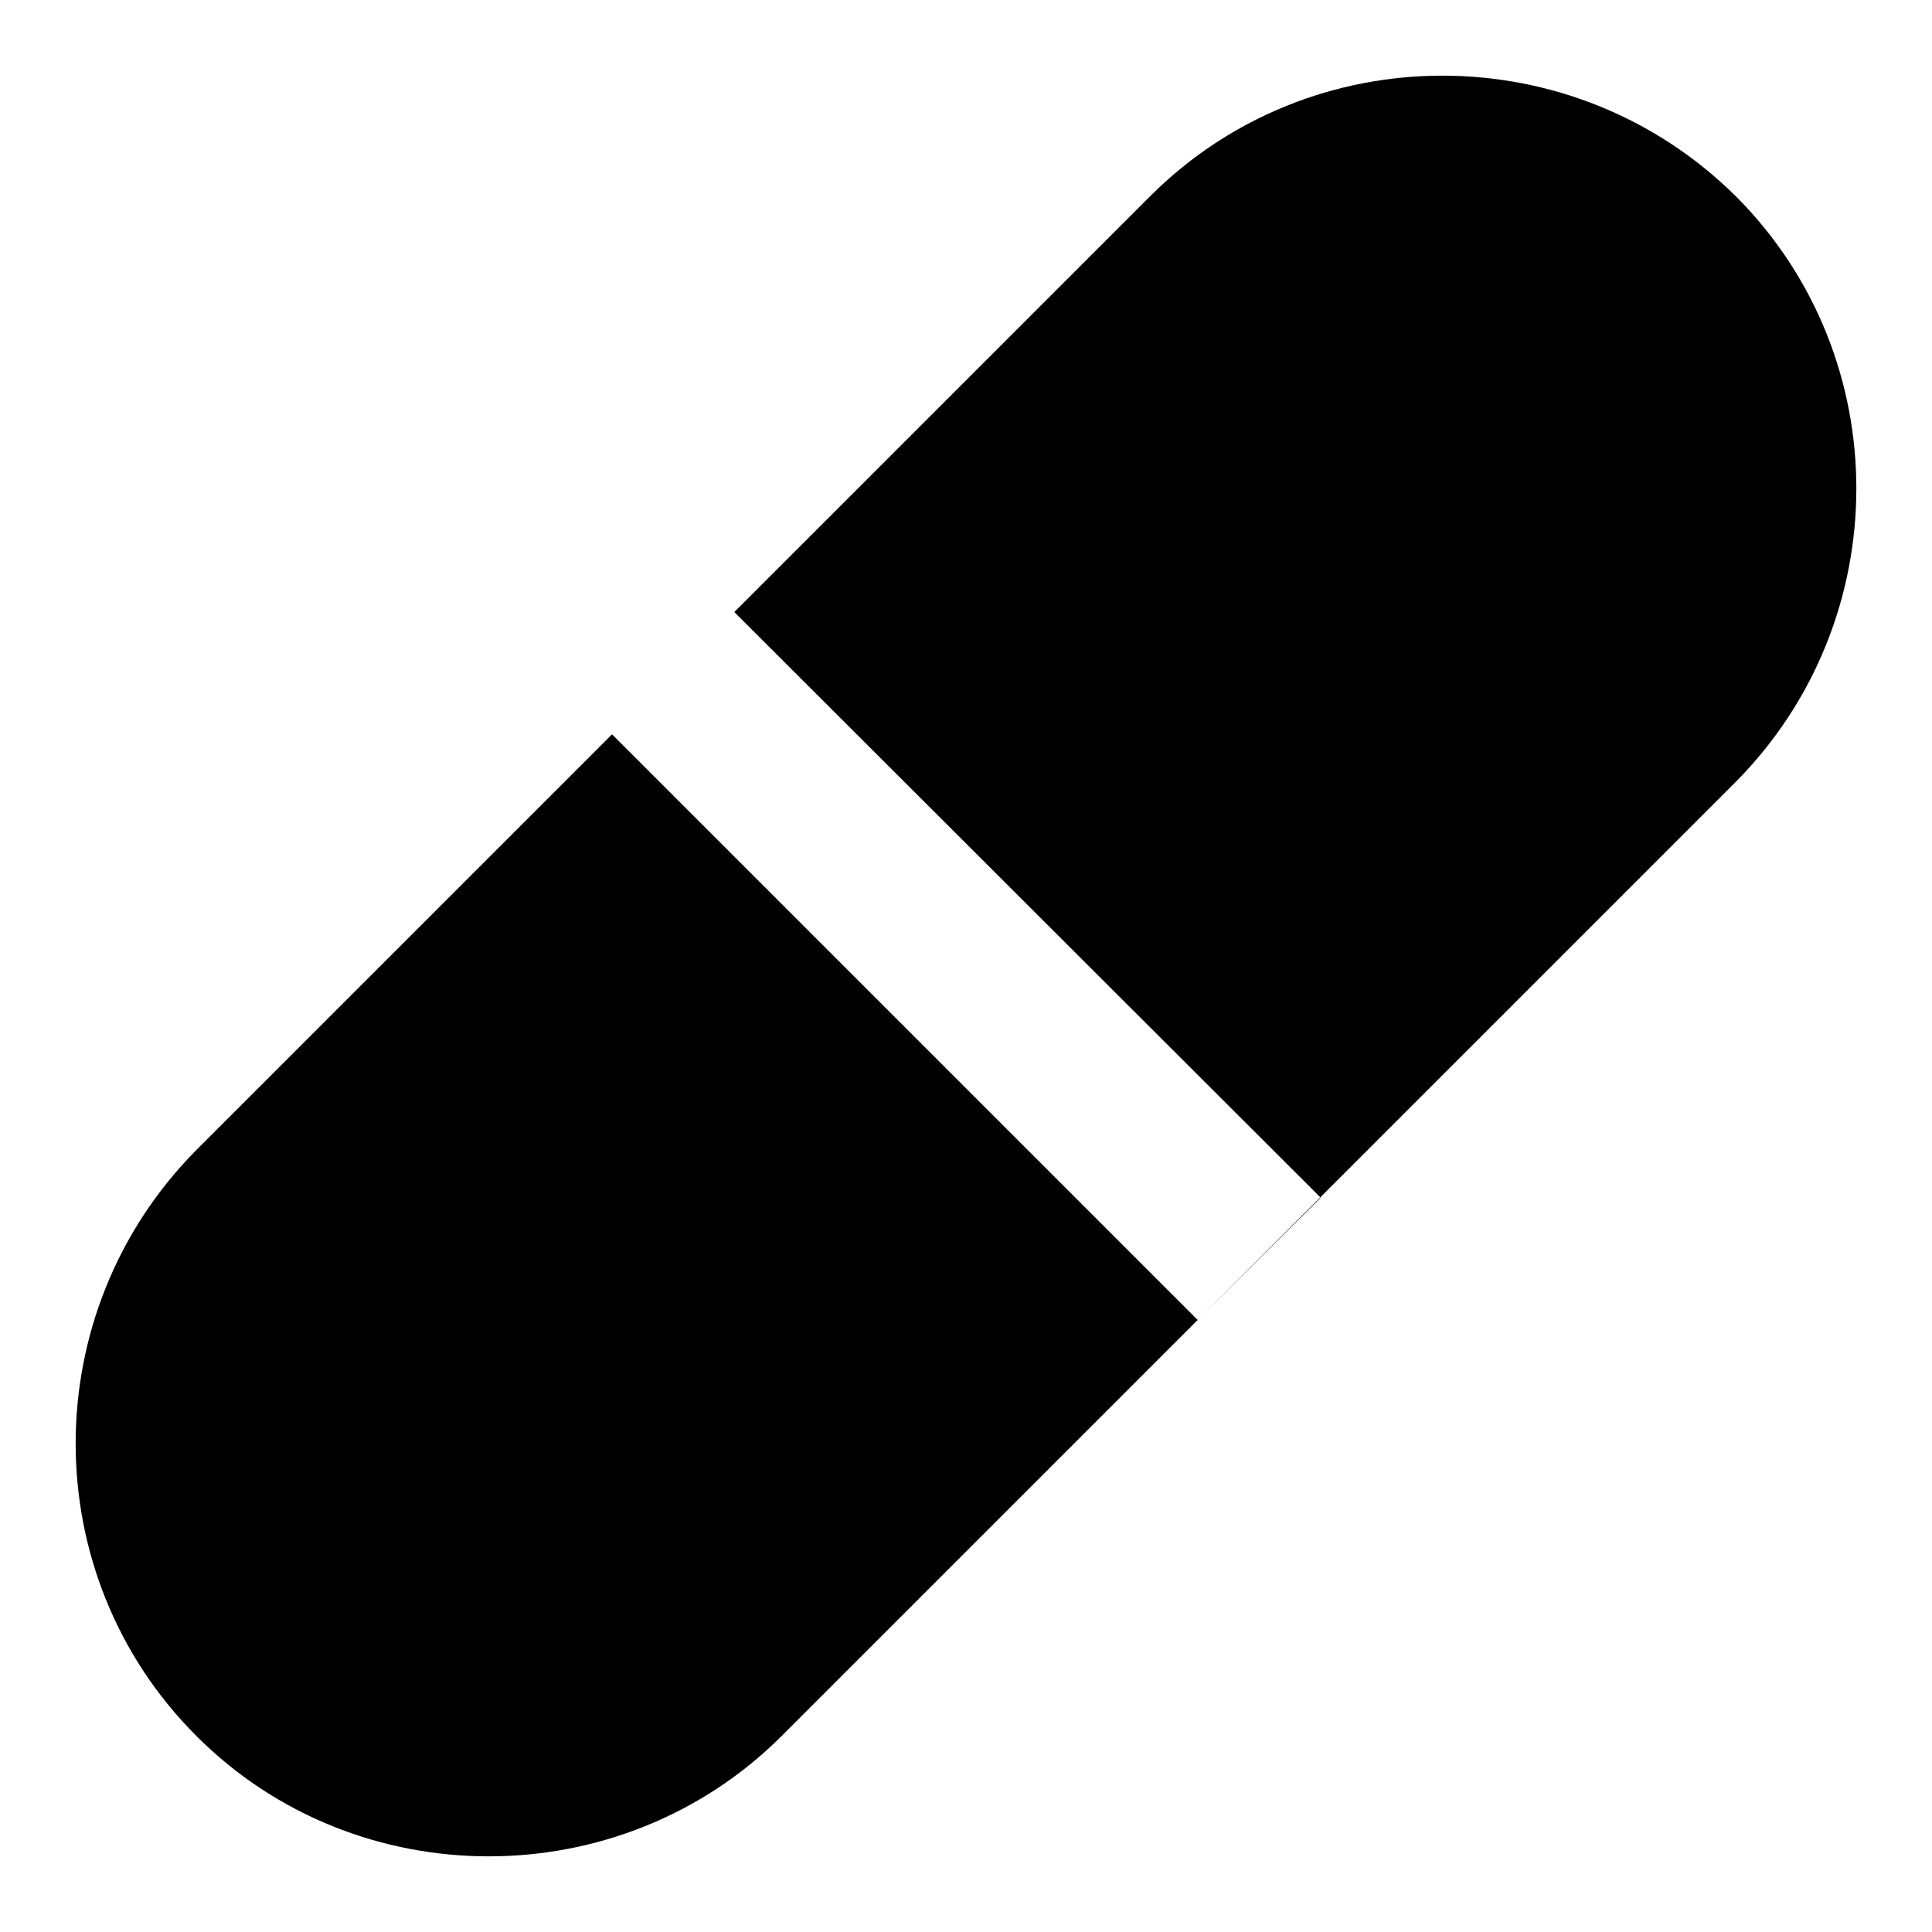
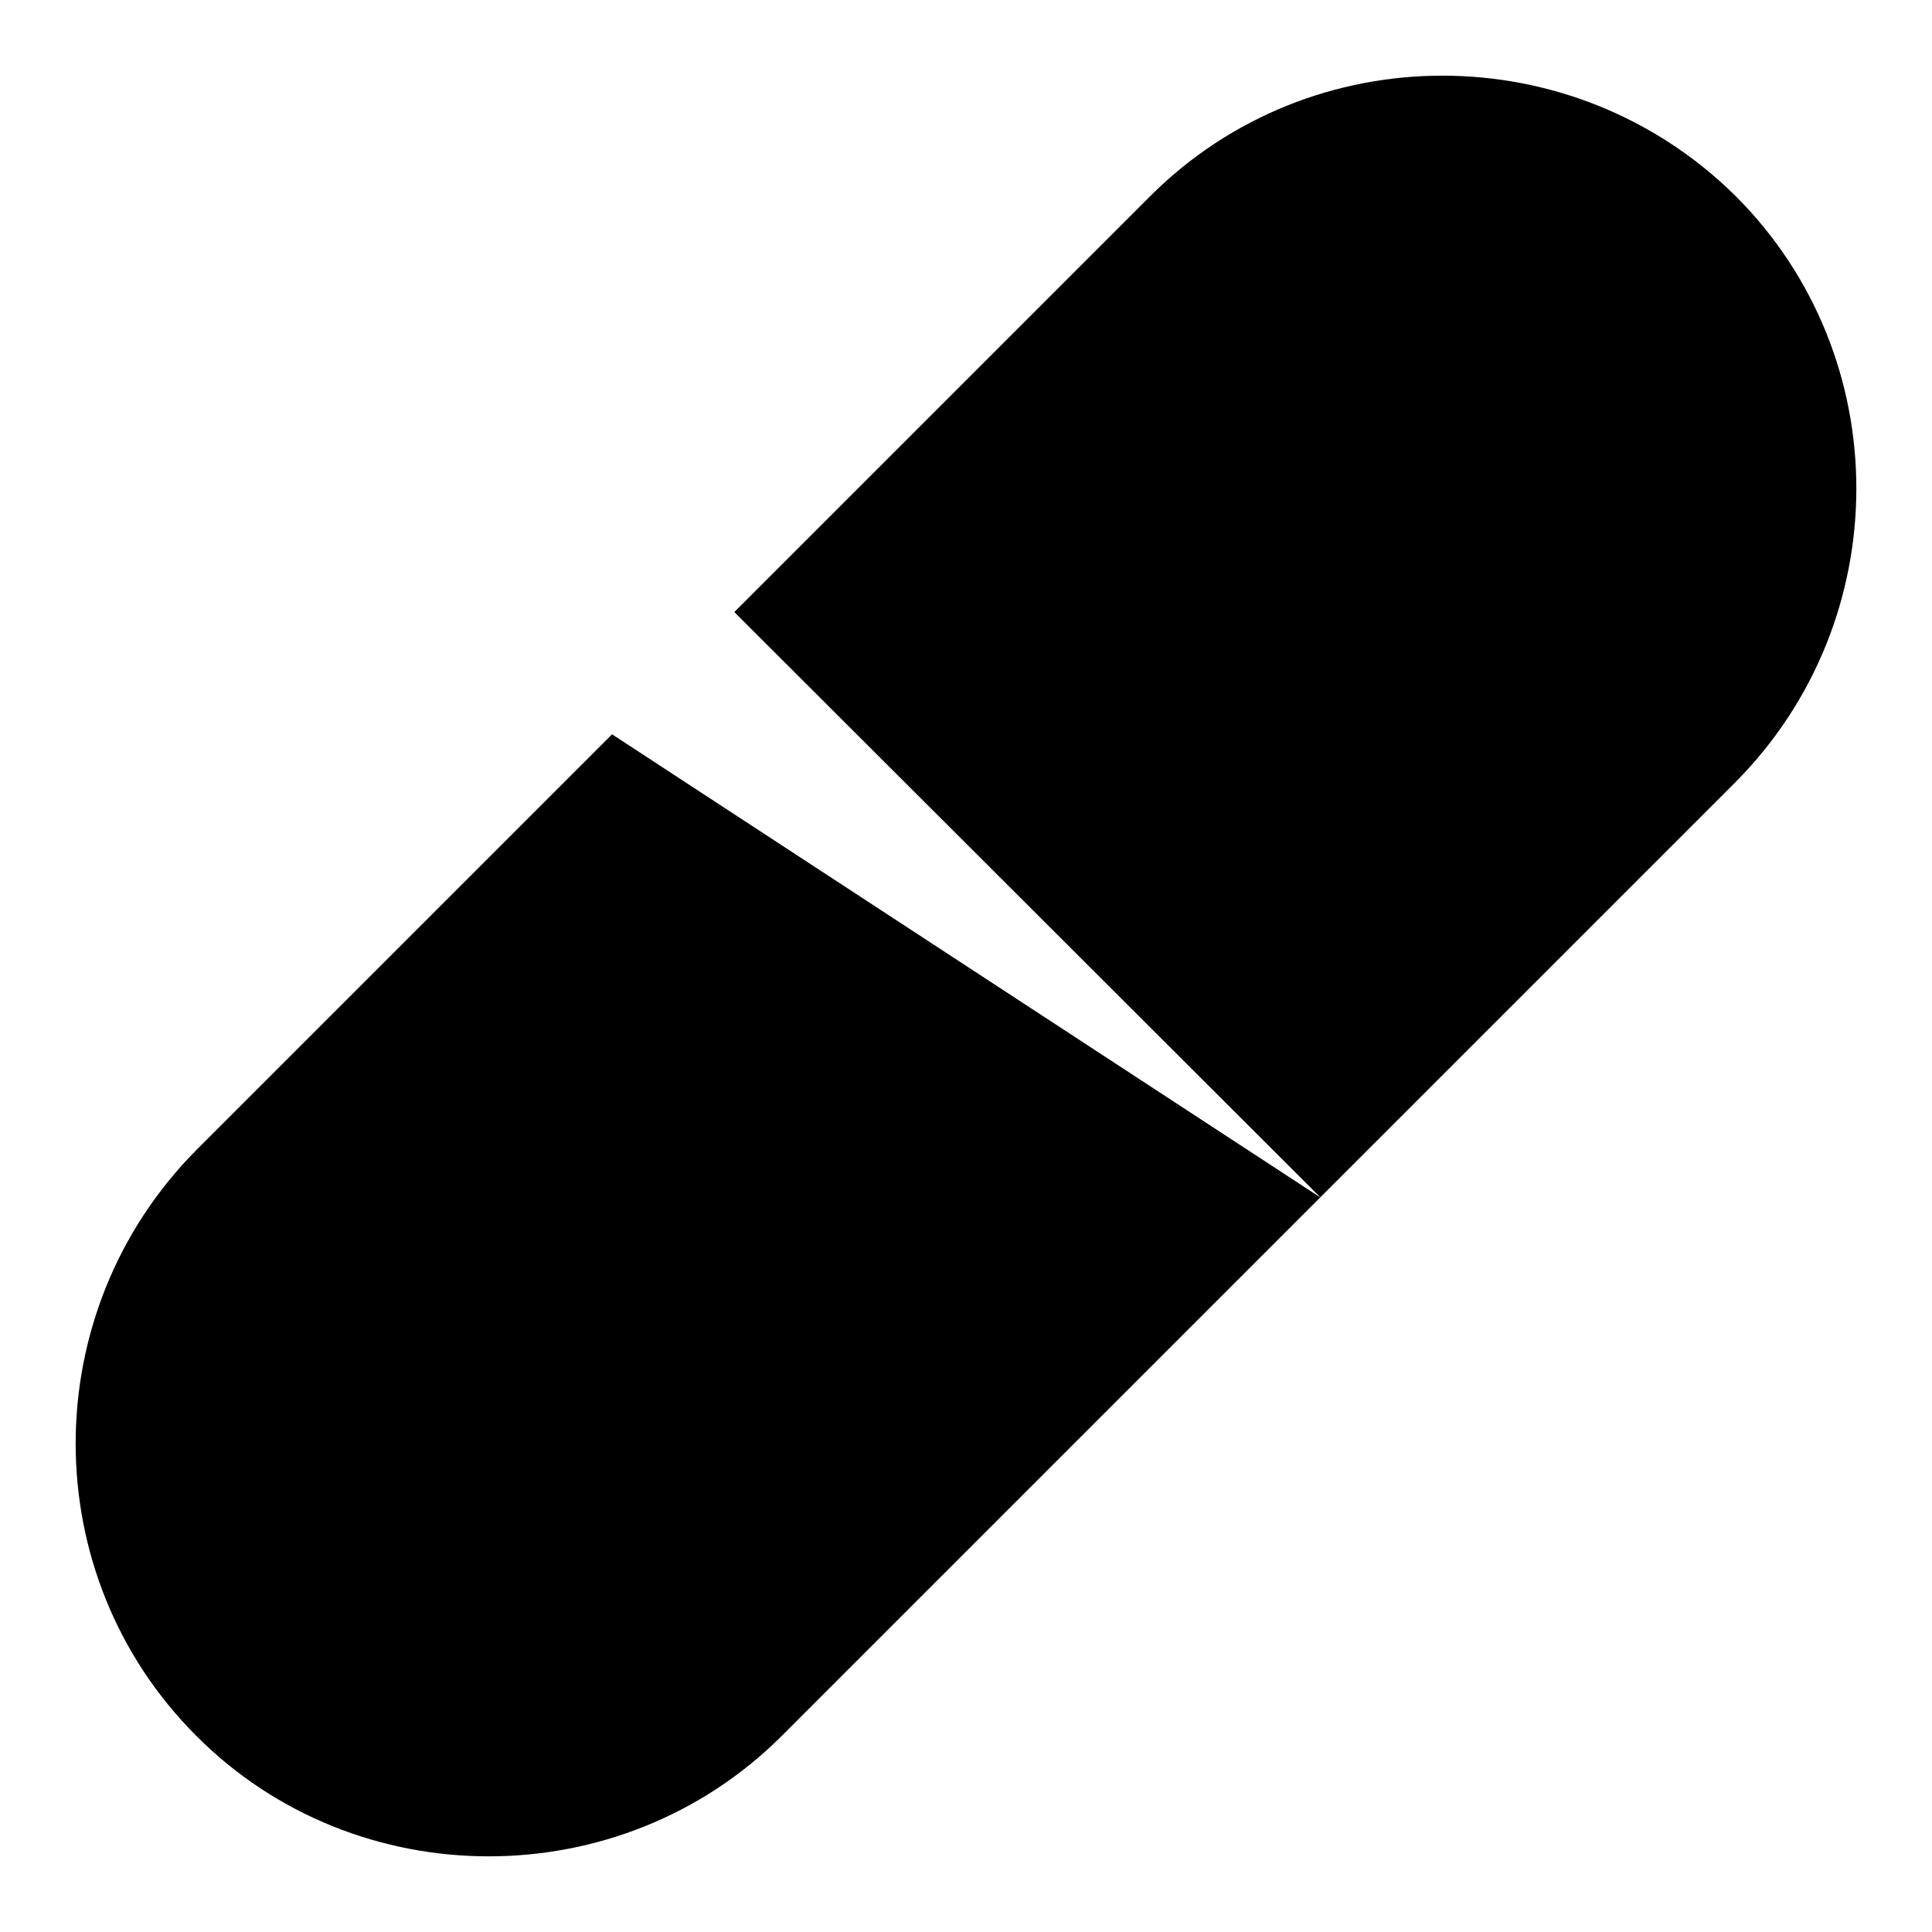
<svg xmlns="http://www.w3.org/2000/svg" version="1.1" x="0px" y="0px" viewBox="0 0 256 256" enable-background="new 0 0 256 256" xml:space="preserve">
  <g>
-     <path fill="#000000" d="M26,230c-21.3-21.3-21.3-56.1,0-77.6L152.4,26c21.3-21.3,56.1-21.3,77.6,0c21.3,21.3,21.3,56.1,0,77.6 L103.6,230C82.3,251.3,47.2,251.3,26,230L26,230z M175,158.7L97.3,81.1L81.1,97.3l77.6,77.6L175,158.7z" />
+     <path fill="#000000" d="M26,230c-21.3-21.3-21.3-56.1,0-77.6L152.4,26c21.3-21.3,56.1-21.3,77.6,0c21.3,21.3,21.3,56.1,0,77.6 L103.6,230C82.3,251.3,47.2,251.3,26,230L26,230z M175,158.7L97.3,81.1L81.1,97.3L175,158.7z" />
  </g>
</svg>